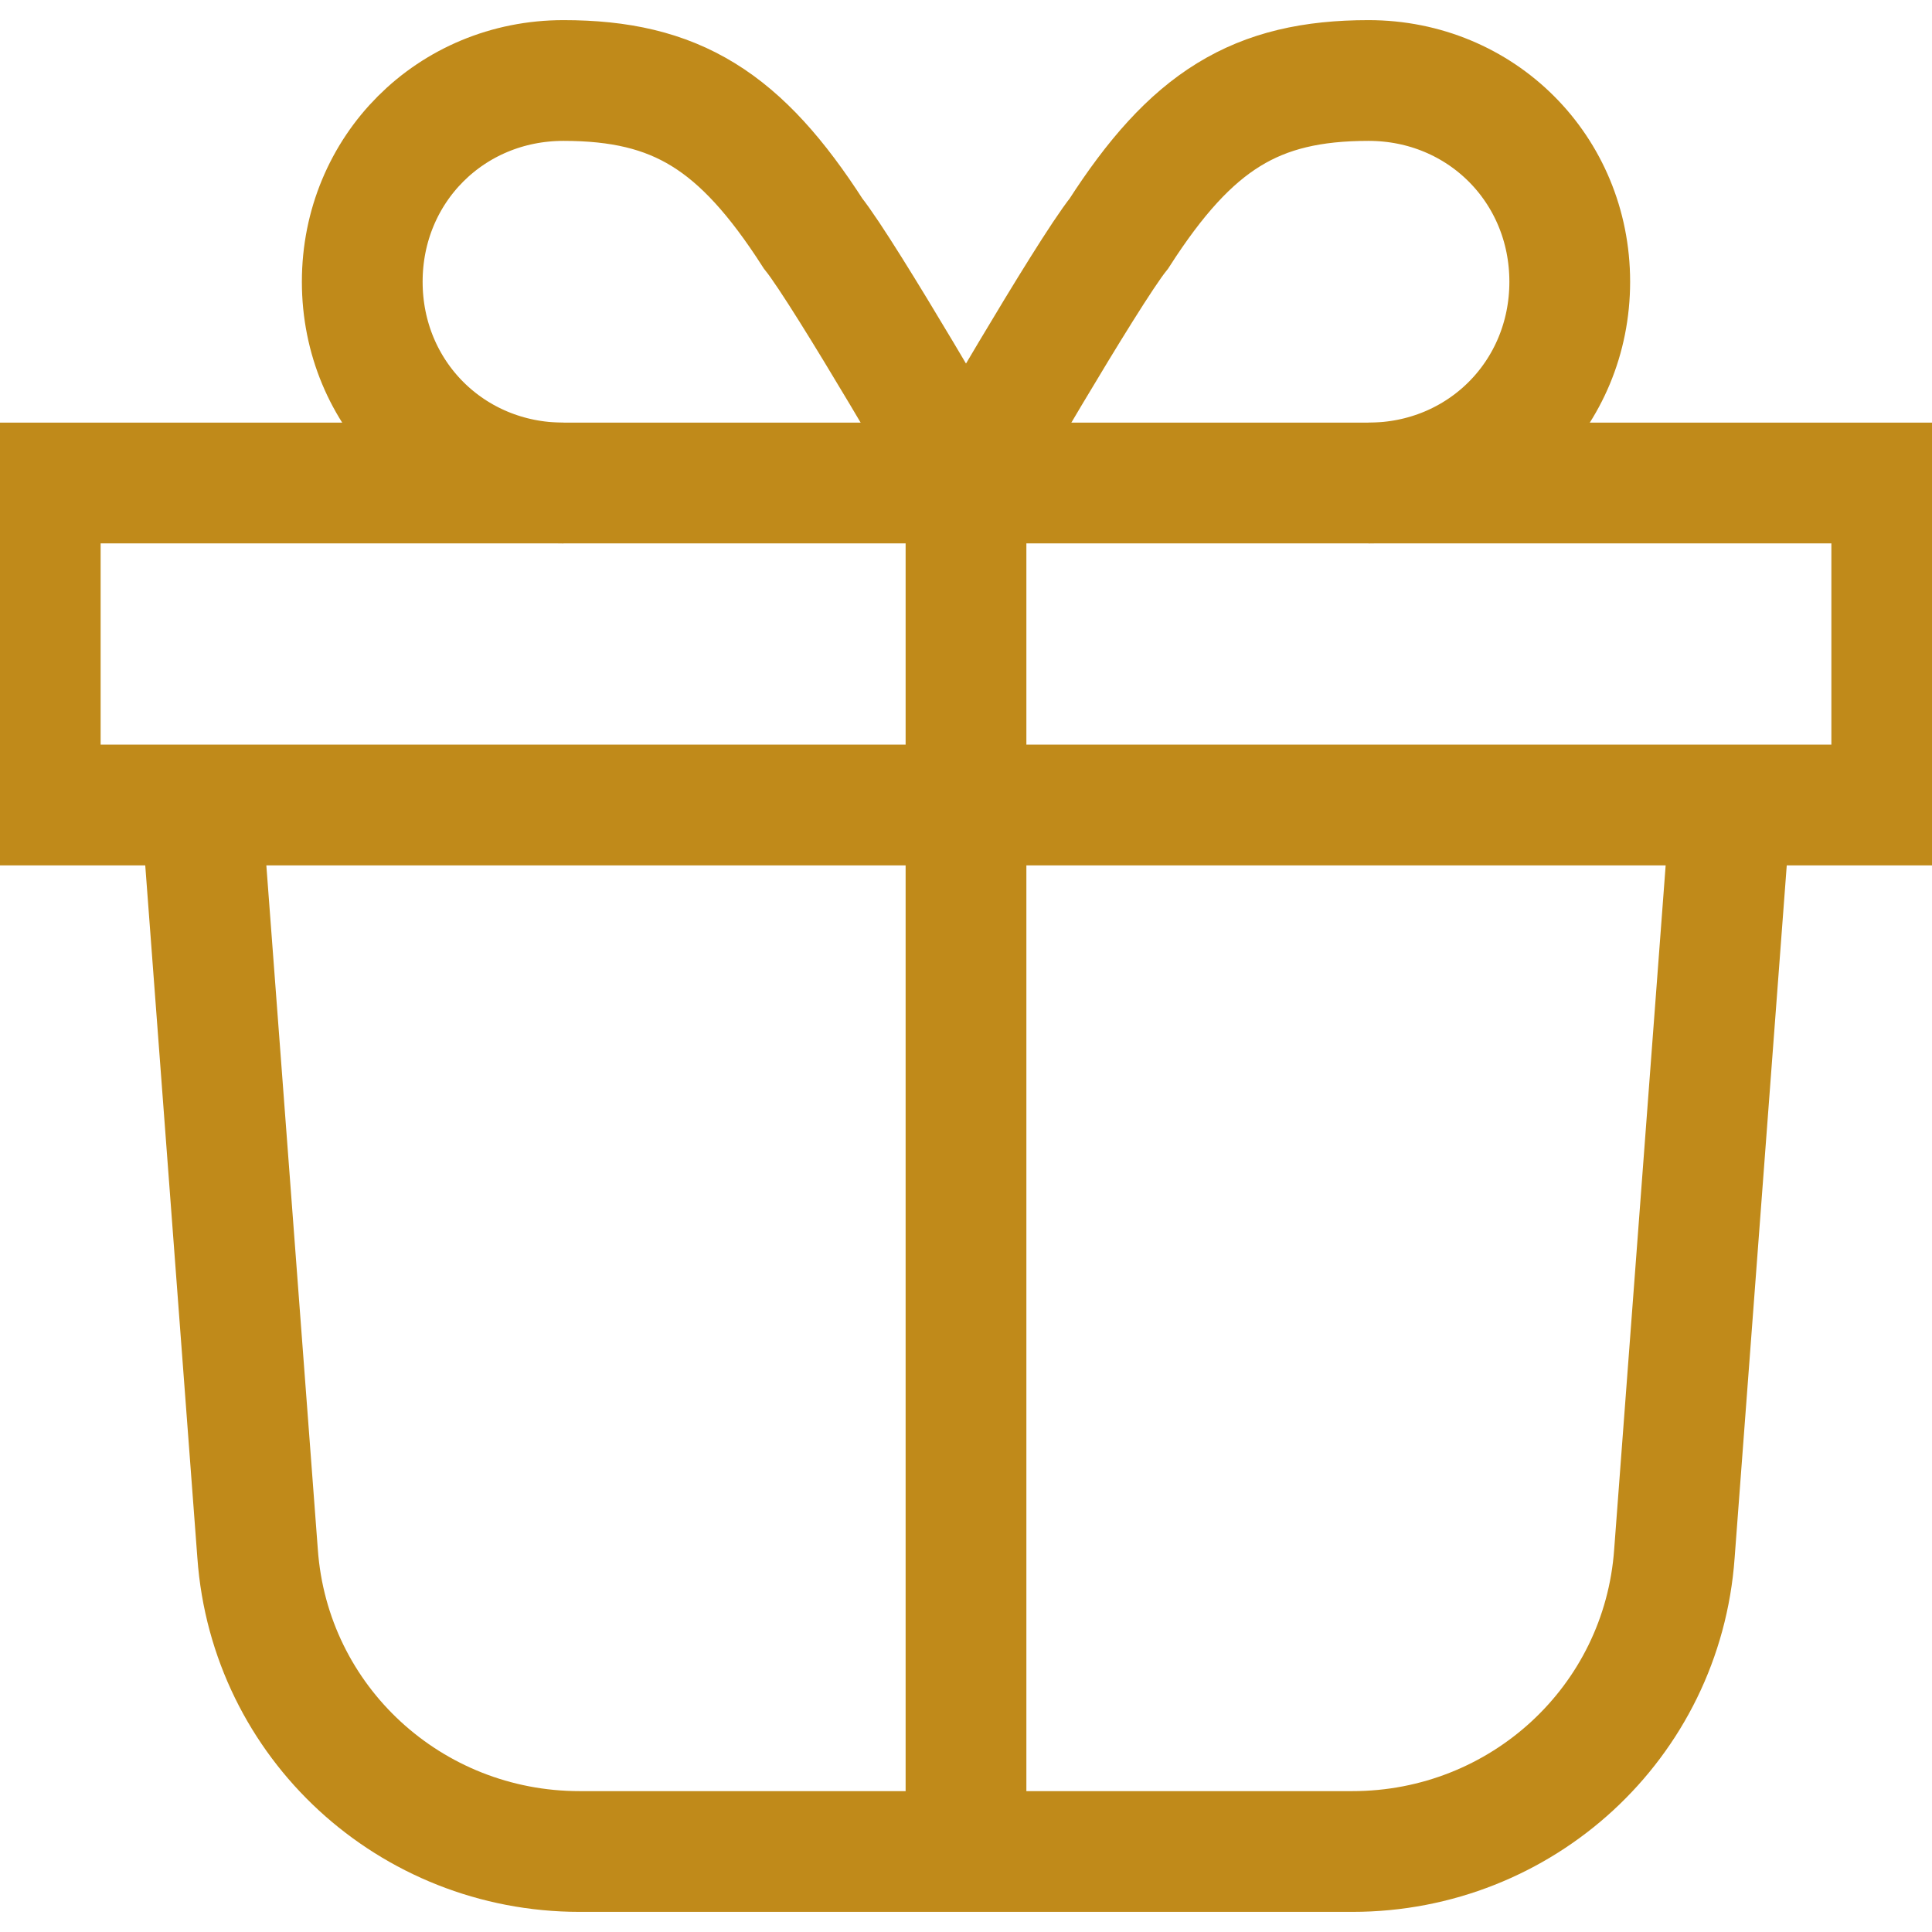
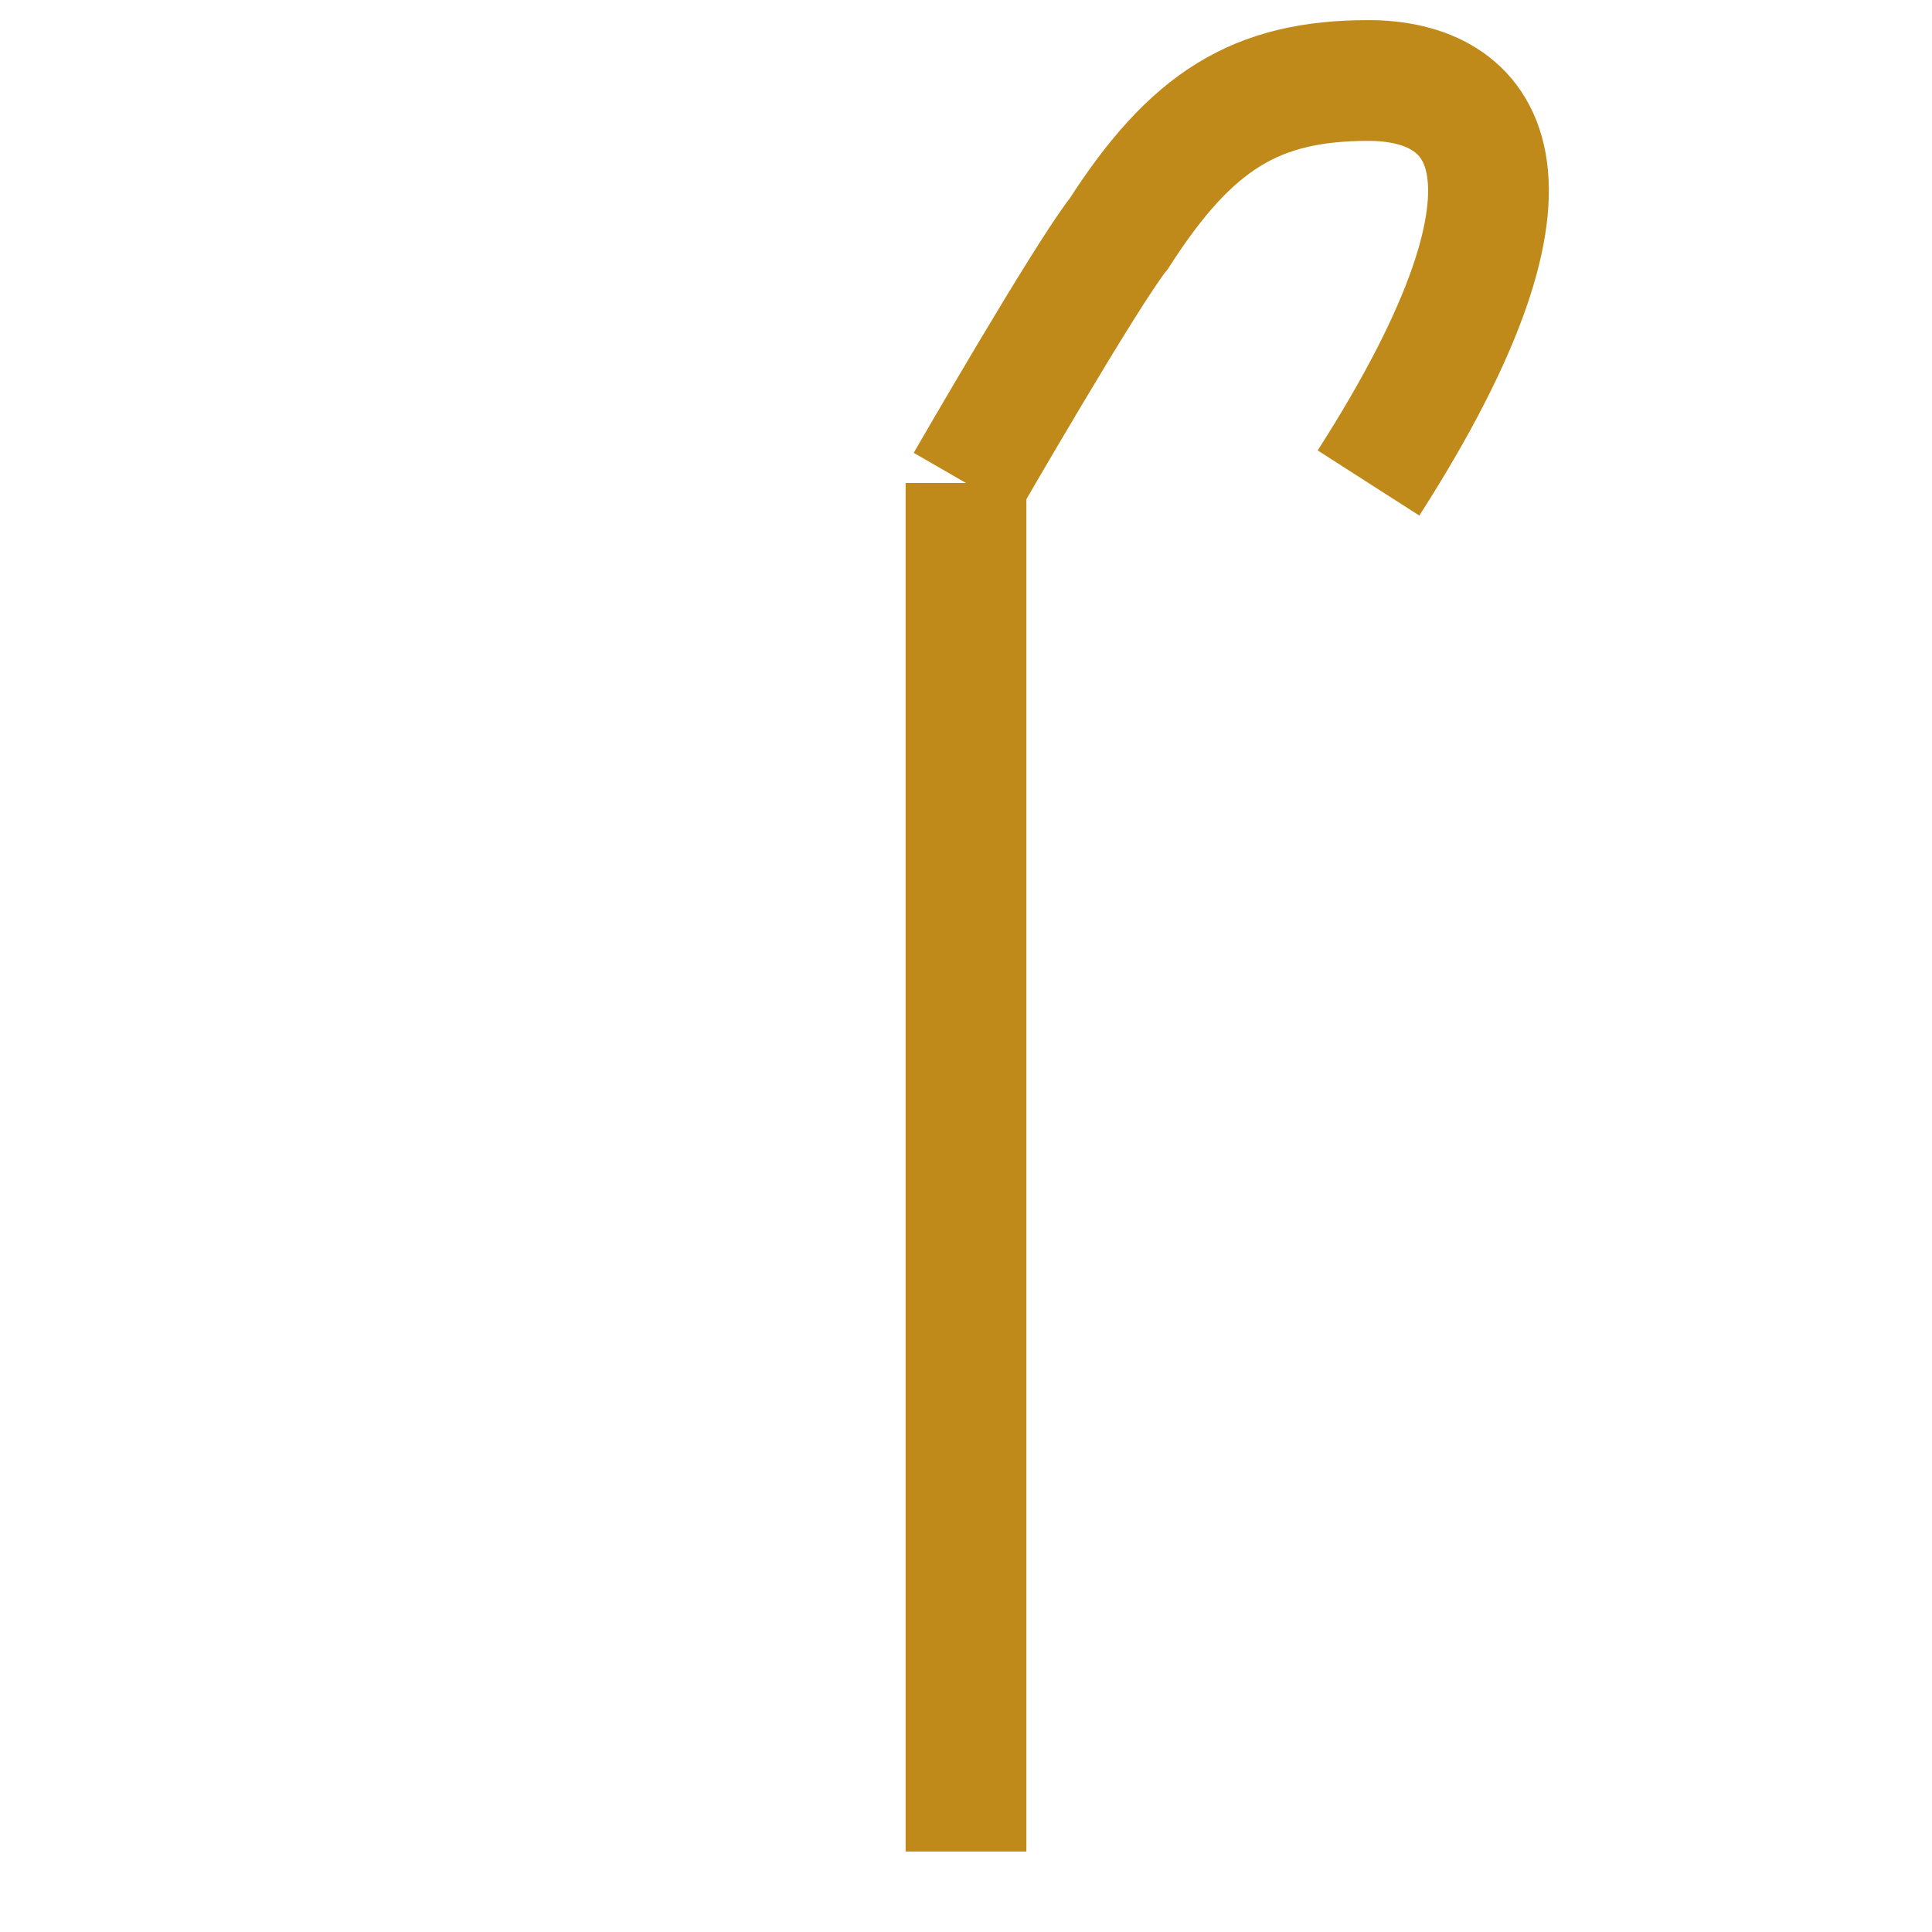
<svg xmlns="http://www.w3.org/2000/svg" width="48" height="48" viewBox="0 0 48 48" fill="none">
-   <path d="M47 12H1V20H47V12Z" stroke="#C08A1A" stroke-width="3" stroke-miterlimit="10" />
-   <path d="M43 20L41.6 38.6C41.3 42.8 37.8 46 33.6 46H14.4C10.2 46 6.7 42.8 6.4 38.6L5 20" stroke="#C08A1A" stroke-width="3" stroke-miterlimit="10" />
  <path d="M24 12V46" stroke="#C08A1A" stroke-width="3" stroke-miterlimit="10" />
-   <path d="M14 12C11.2 12 9 9.8 9 7C9 4.2 11.2 2 14 2C16.8 2 18.4 3 20.2 5.8C21 6.8 24 12 24 12" stroke="#C08A1A" stroke-width="3" stroke-miterlimit="10" />
-   <path d="M34 12C36.8 12 39 9.8 39 7C39 4.2 36.8 2 34 2C31.2 2 29.6 3 27.8 5.8C27 6.8 24 12 24 12" stroke="#C08A1A" stroke-width="3" stroke-miterlimit="10" />
+   <path d="M34 12C39 4.2 36.8 2 34 2C31.2 2 29.6 3 27.8 5.8C27 6.8 24 12 24 12" stroke="#C08A1A" stroke-width="3" stroke-miterlimit="10" />
</svg>